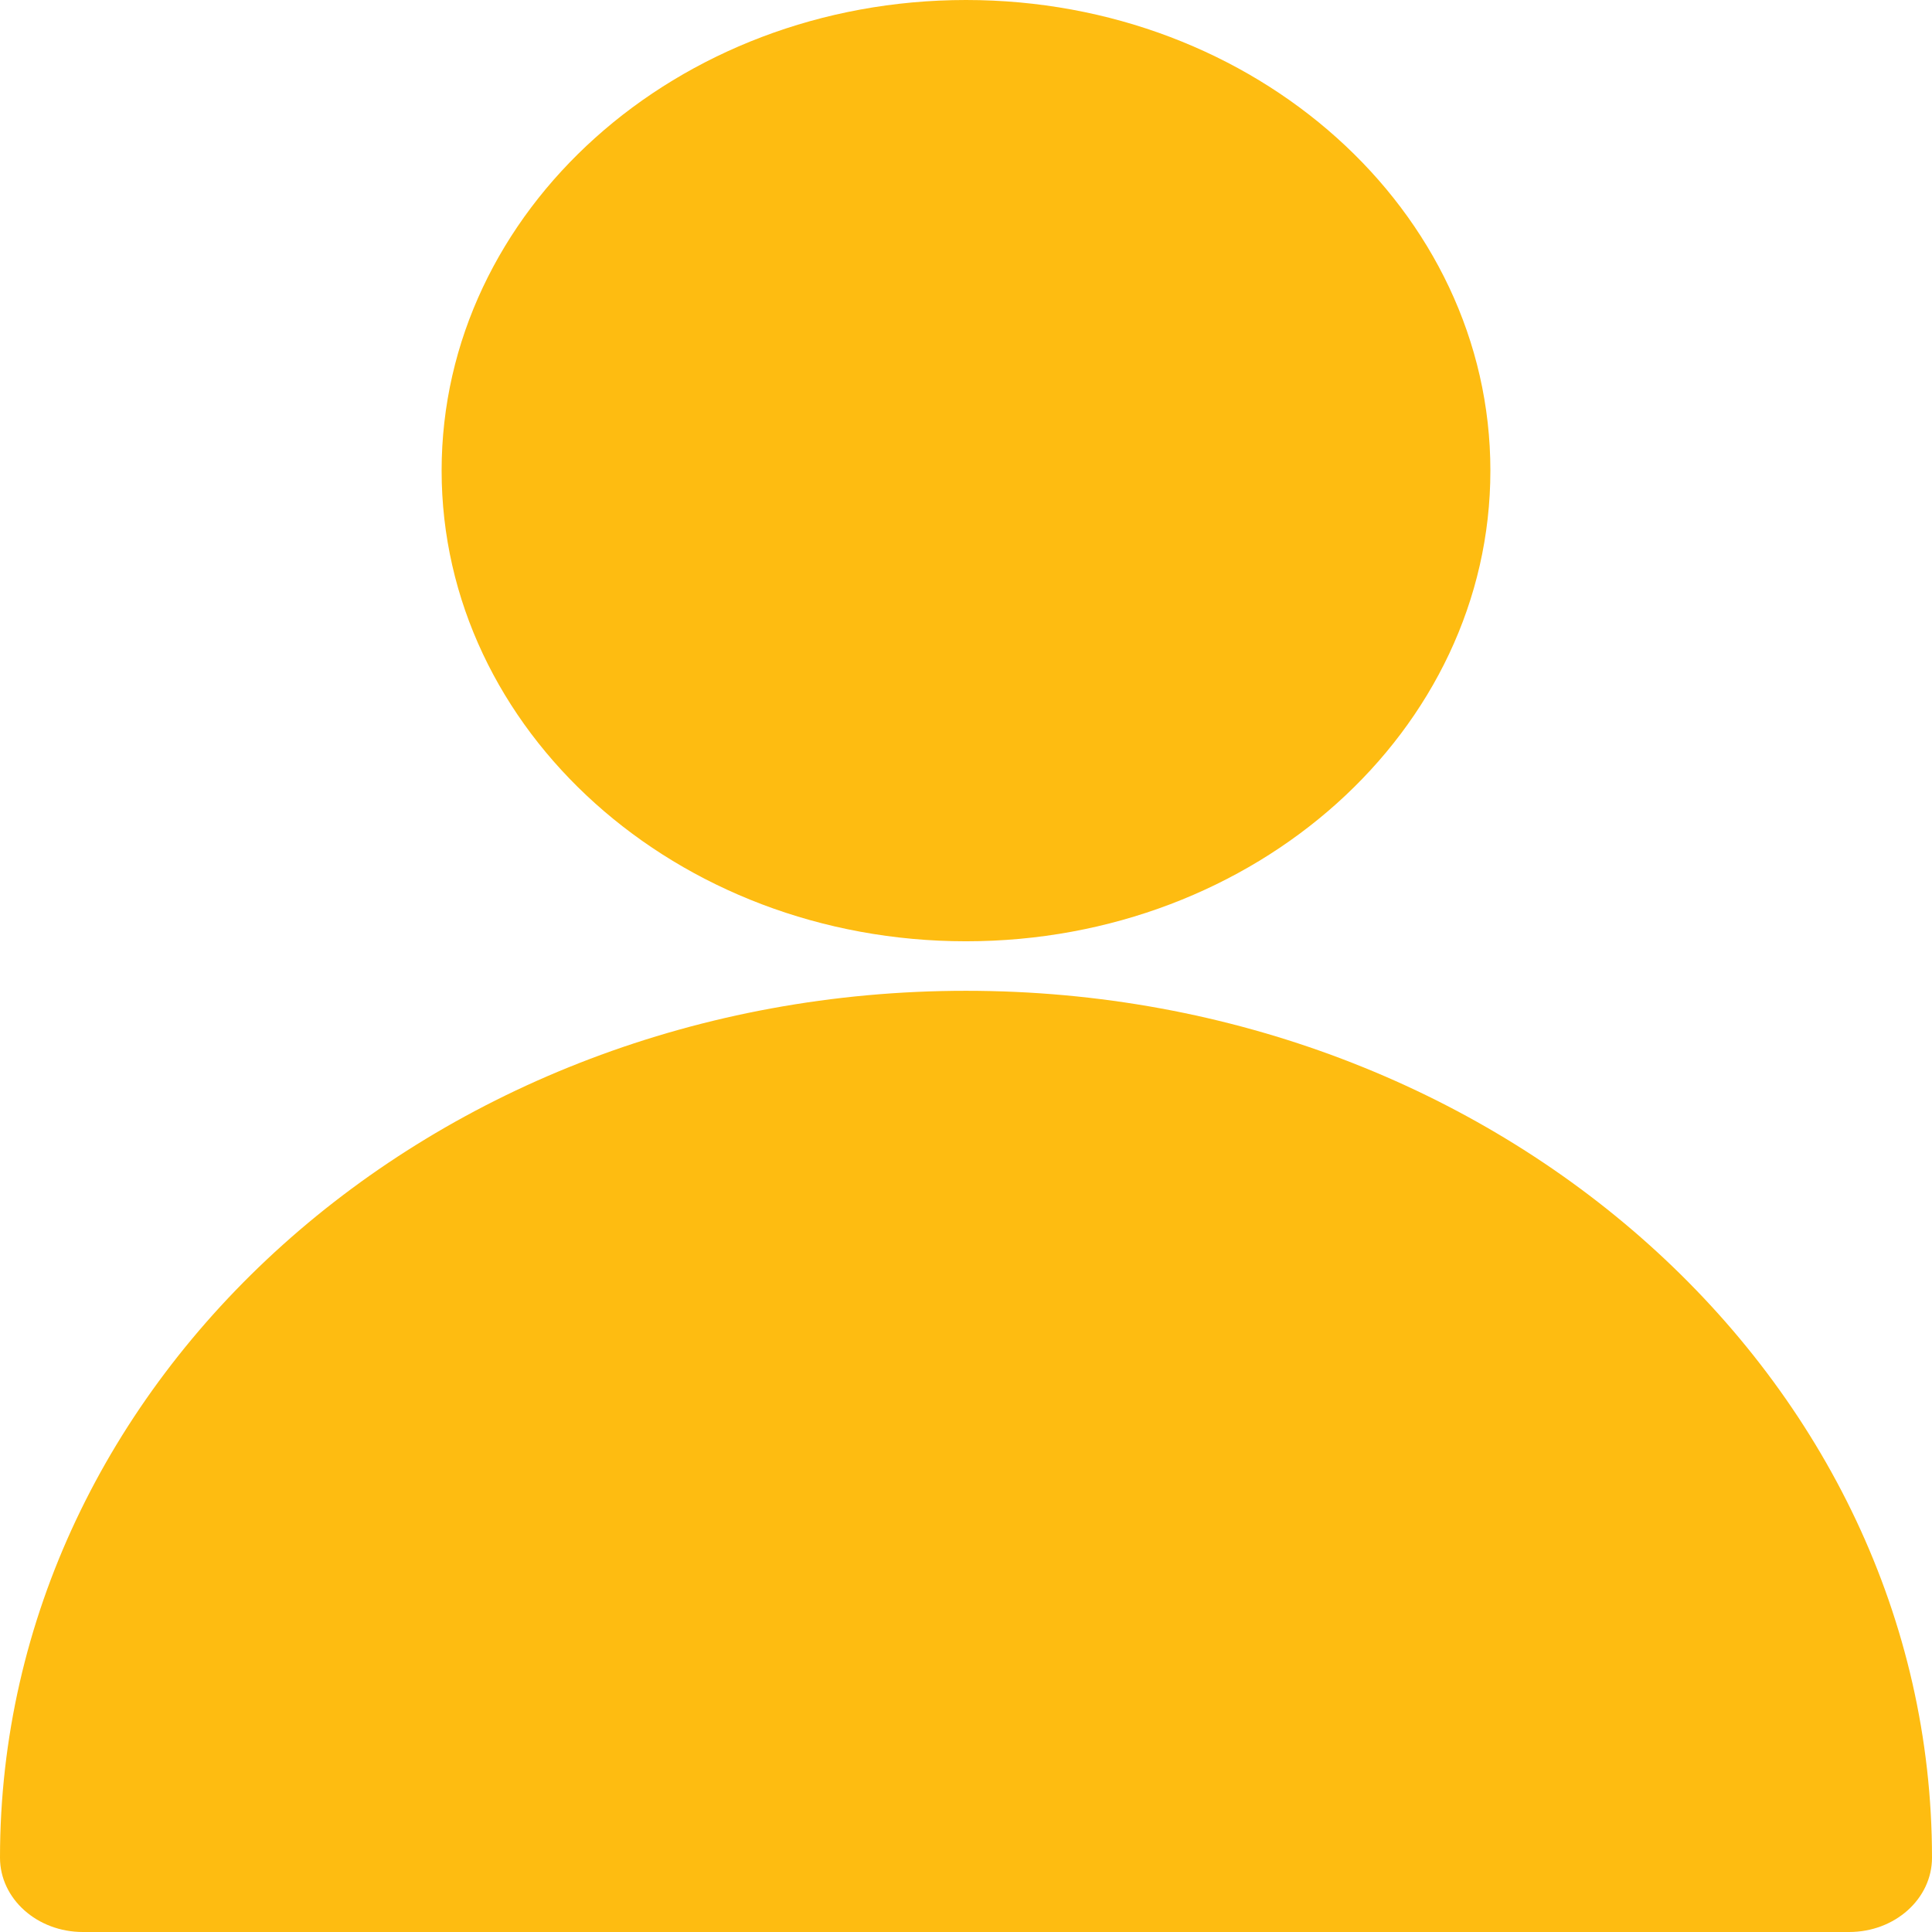
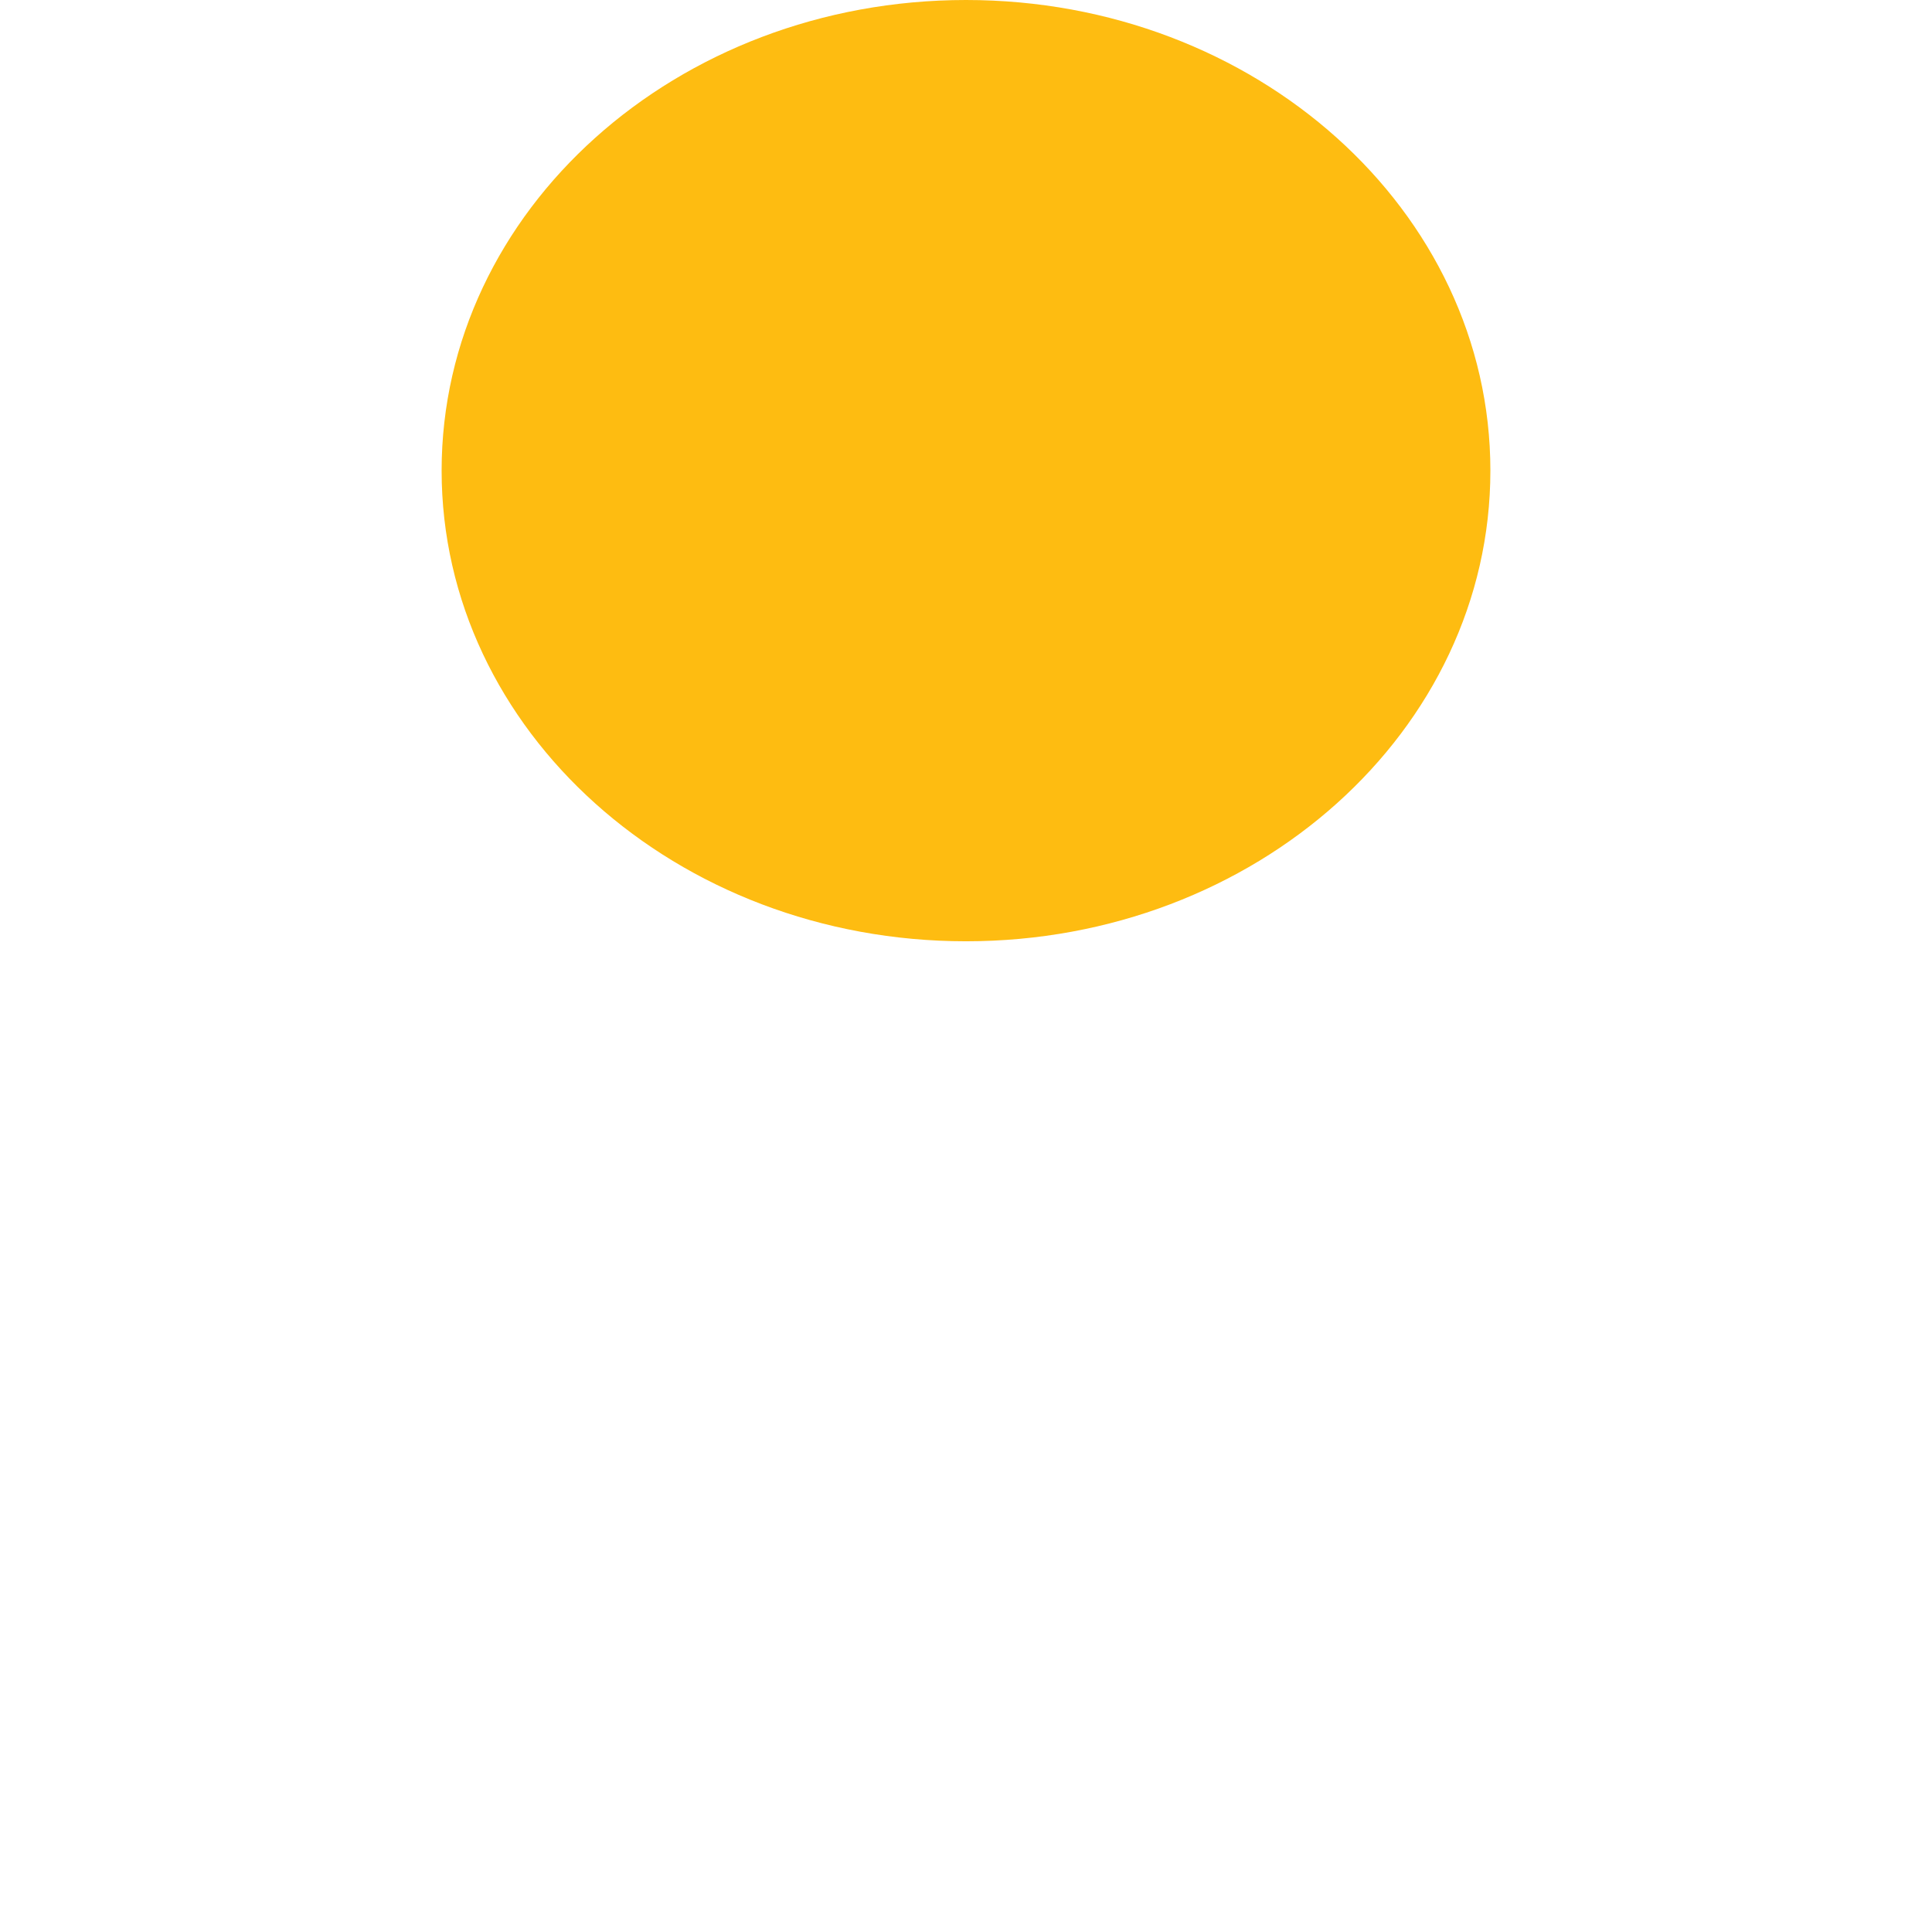
<svg xmlns="http://www.w3.org/2000/svg" width="24" height="24" viewBox="0 0 24 24" fill="none">
  <path d="M12 0C8.402 0 5.486 2.617 5.486 5.846C5.486 9.075 8.402 11.693 12 11.693C15.598 11.693 18.514 9.075 18.514 5.846C18.514 2.617 15.598 0 12 0Z" fill="#FEBC11" />
-   <path d="M12 12.308C5.373 12.308 0 17.129 0 23.077C0 23.587 0.461 24 1.029 24H22.971C23.54 24 24 23.587 24 23.077C24 17.129 18.627 12.308 12 12.308Z" fill="#FEBC11" />
</svg>